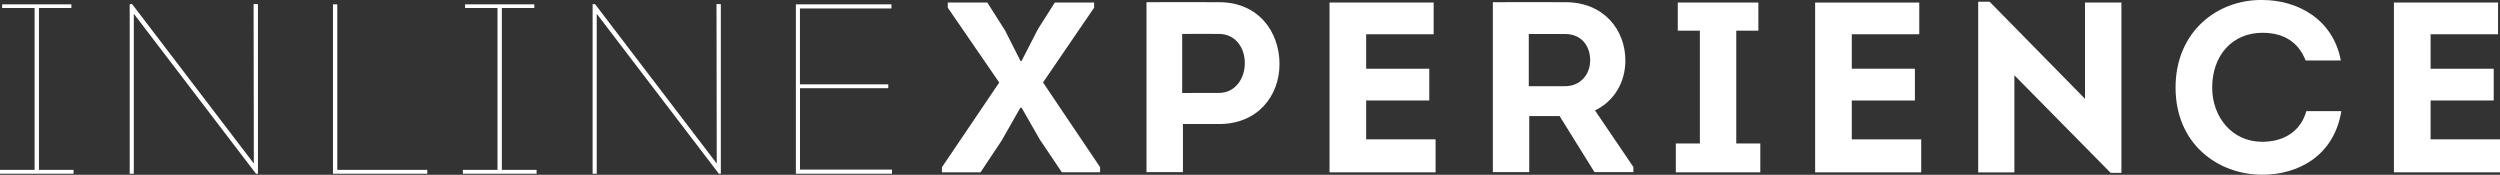
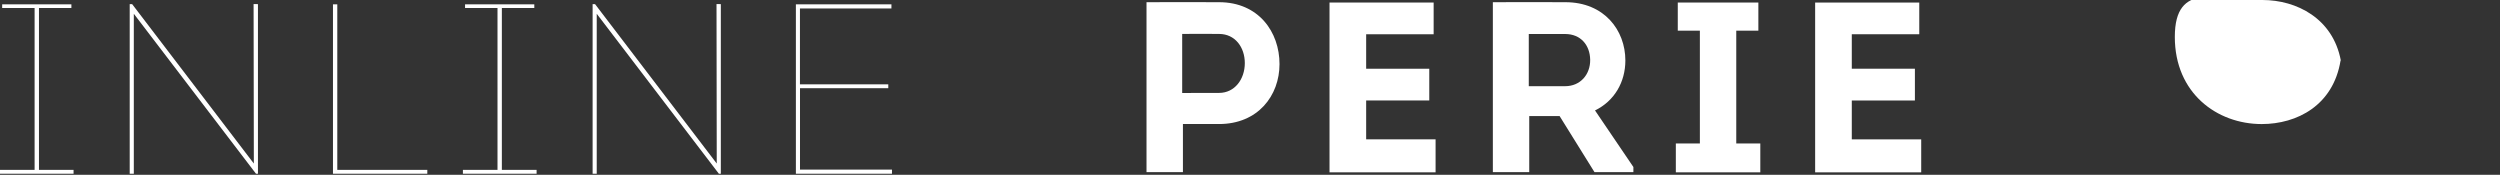
<svg xmlns="http://www.w3.org/2000/svg" id="Layer_1" data-name="Layer 1" viewBox="0 0 978.38 68.4">
  <rect x="0" y="0" width="978.38" height="68.4" fill="#333333" stroke="none" />
  <defs>
    <style>.cls-1{fill:#fff;}</style>
  </defs>
  <title>id-ix-horz-white</title>
-   <path class="cls-1" d="M400.79,24.85l6.45-12.53L413.8,2h15.39V4l-20,29.26,22.33,33.16v2H416.56l-8.64-12.83-7.12-12.44h-.48L393,56l-8.27,12.44h-15.1v-2L392.05,33.3,371.91,4V2h15.48l6.94,10.92,6.08,12Z" transform="translate(-1 -1)" />
  <path class="cls-1" d="M449.69,68.36V1.86c9.5-.09,18.9,0,28.4,0,15.49,0,23.65,11.68,23.65,24.22,0,12.35-8.45,23.46-23.65,23.46H463.94V68.36Zm28.4-31c6.08,0,10.07-5.32,10.07-11.68,0-6.17-3.8-11.4-10.07-11.4-4.84-.1-9.59,0-14.44,0V37.39Z" transform="translate(-1 -1)" />
  <path class="cls-1" d="M562.06,14.4H535.65V27.89h24.7V40.33h-24.7V55.54h27.17V68.45H521.31V2h40.75Z" transform="translate(-1 -1)" />
  <path class="cls-1" d="M640.23,66.36v2H625L611.35,46.42H599.47V68.36H585.23V1.86c9.5,0,18.9-.09,28.4,0,15.2,0,23.46,11,23.46,22.8,0,8.46-4.28,15.86-11.88,19.56Zm-26.7-31.63c6,0,9.88-4.65,9.79-10.36s-3.71-10.06-9.79-10.06H599.29V34.73Z" transform="translate(-1 -1)" />
  <path class="cls-1" d="M689.9,57.15v11.3H656.84V57.15h9.41V13H657.6V2h31.54V13h-8.65V57.15Z" transform="translate(-1 -1)" />
  <path class="cls-1" d="M752.11,14.4H725.7V27.89h24.7V40.33H725.7V55.54h27.17V68.45H711.36V2h40.75Z" transform="translate(-1 -1)" />
-   <path class="cls-1" d="M789.33,30.46v38H775.17V1.67h4.47l37.33,38V2h14.25V68.64H827Z" transform="translate(-1 -1)" />
-   <path class="cls-1" d="M886.4,1C899.8,1,914,8.23,917.08,24.66H903.31c-2.94-7.5-8.93-10.83-16.9-10.83-11.78,0-19.67,8.83-19.67,21.47,0,11.4,7.7,21.19,19.57,21.19,8.27,0,15-3.9,17.29-12h13.68c-2.85,17.57-17,24.89-30.87,24.89-17.48,0-34-12.06-34-34.1S868.92.73,886.4,1Z" transform="translate(-1 -1)" />
-   <path class="cls-1" d="M978.62,14.4h-26.4V27.89h24.7V40.33h-24.7V55.54h27.17V68.45H937.87V2h40.75Z" transform="translate(-1 -1)" />
+   <path class="cls-1" d="M886.4,1C899.8,1,914,8.23,917.08,24.66H903.31h13.68c-2.85,17.57-17,24.89-30.87,24.89-17.48,0-34-12.06-34-34.1S868.92.73,886.4,1Z" transform="translate(-1 -1)" />
  <path id="SVGID" class="cls-1" d="M16.25,4.12V67.47H29.79V69H1V67.47H14.54V4.12H1.85V2.7H28.94V4.12Zm85.7-1.51V69h-.76L53.37,6.39V69H51.76V2.61h.95L100.34,65l-.1-62.41ZM133,2.7V67.47h35.23V69H131.31V2.7Zm64.4,1.42V67.47H211V69H182.16V67.47h13.54V4.12H183V2.7H210.1V4.12Zm85.7-1.51V69h-.76L234.53,6.39V69h-1.61V2.61h.95L281.5,65l-.09-62.41Zm66.76,1.7h-35.8V34h34.57v1.52H314.08V67.38h36V69H312.47V2.7h37.4Z" transform="translate(-1 -1)" />
</svg>